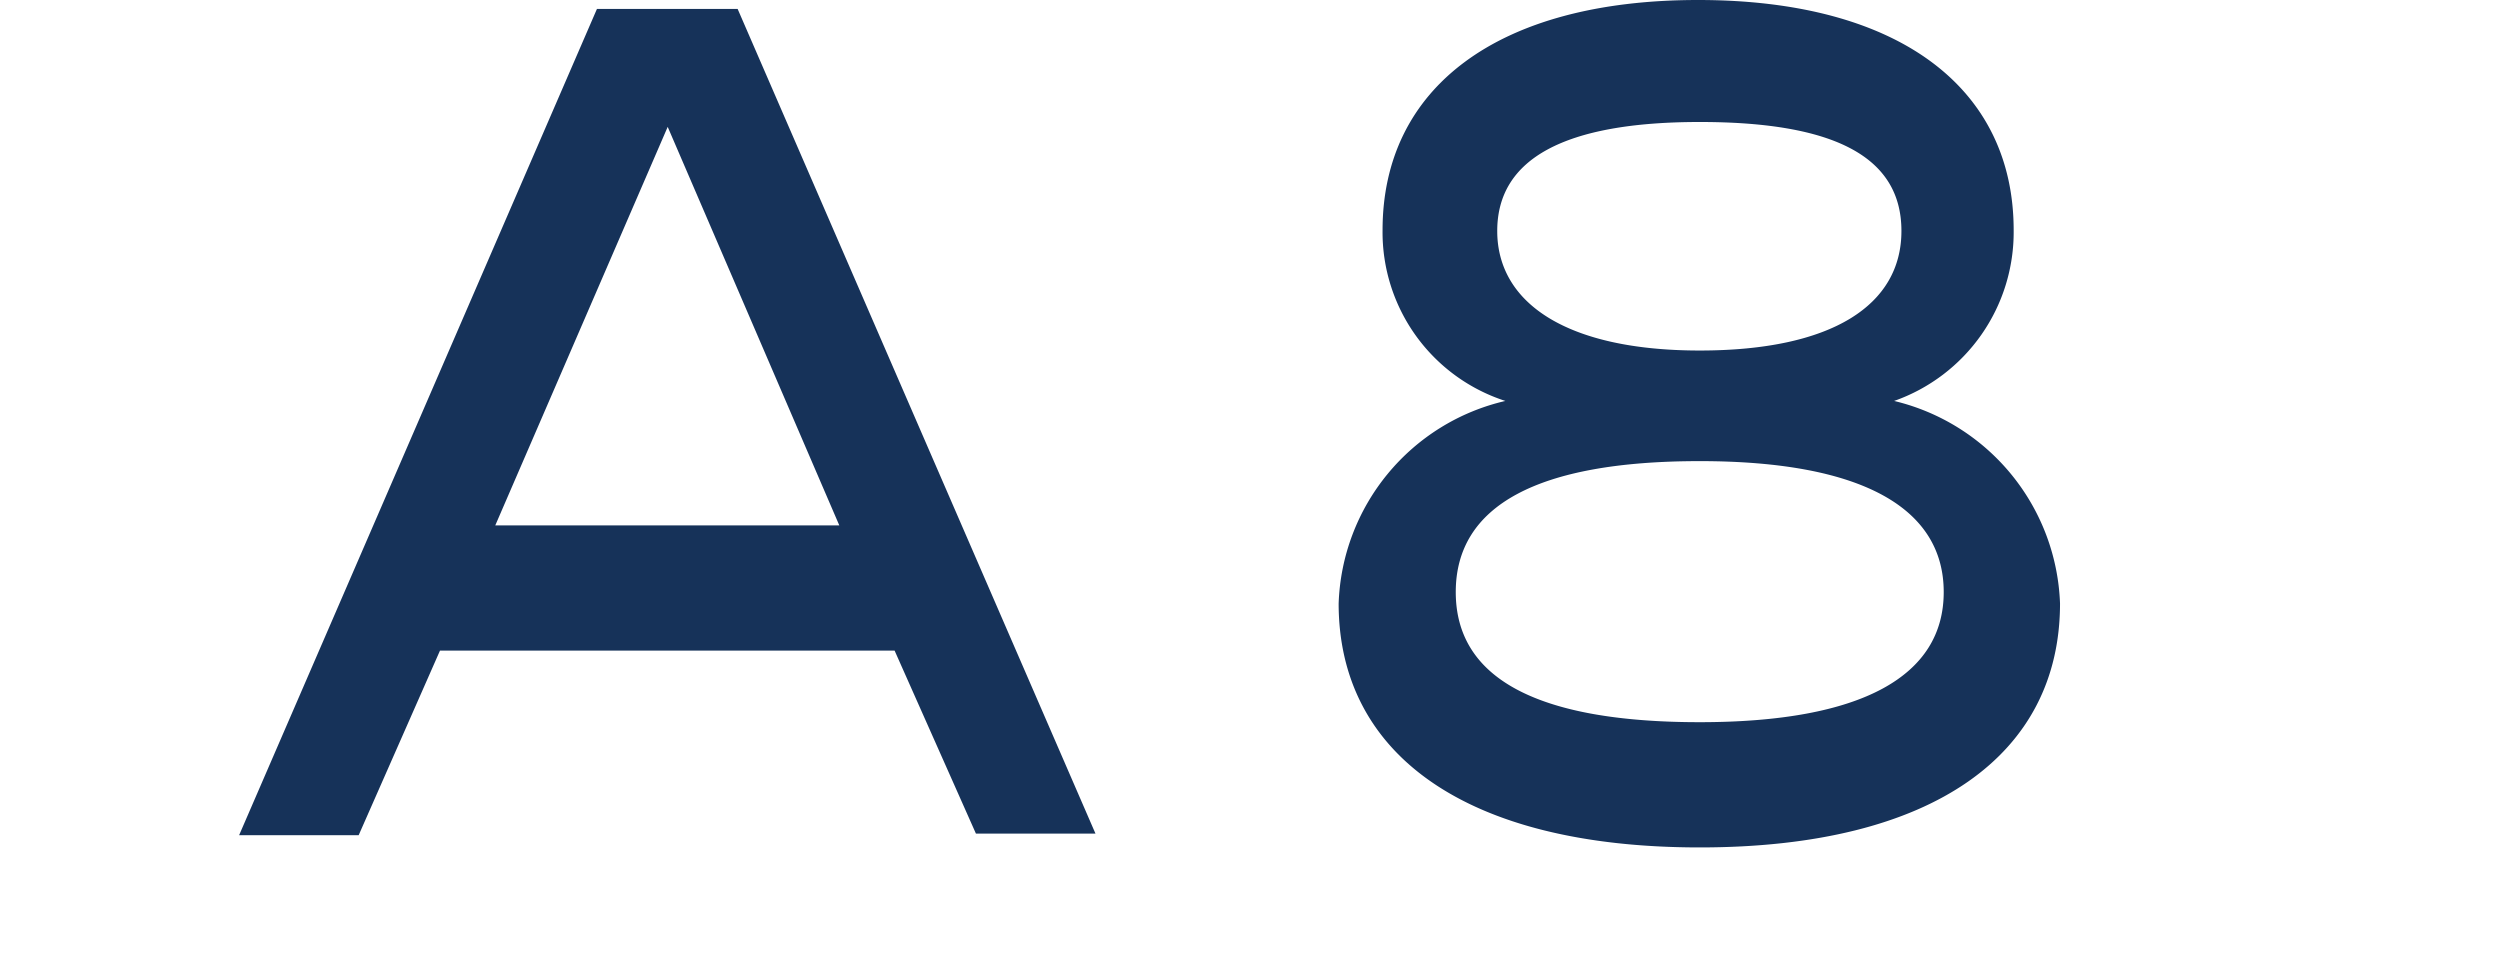
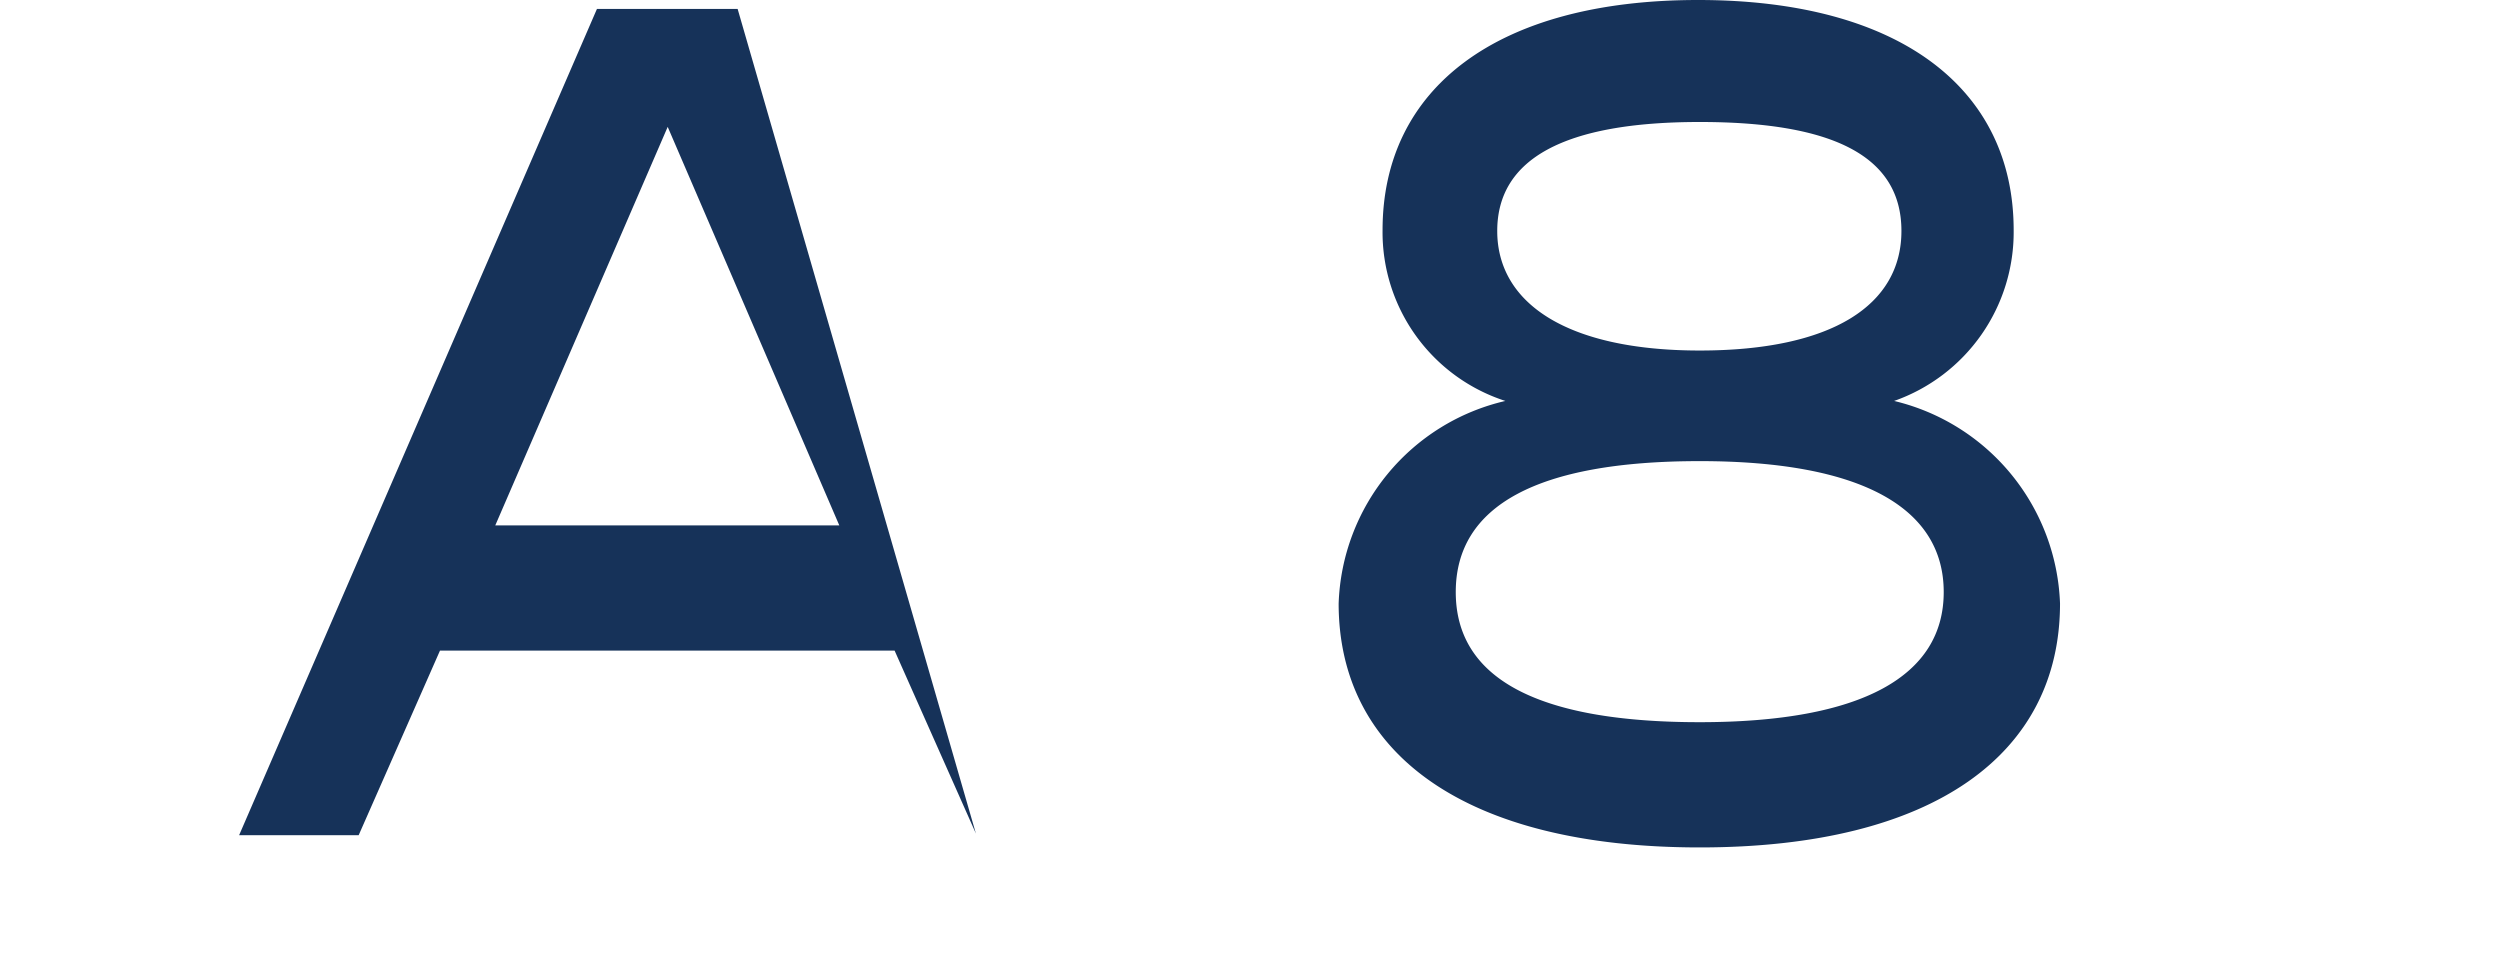
<svg xmlns="http://www.w3.org/2000/svg" viewBox="0 0 30.74 11.92">
  <defs>
    <style>.cls-1{fill:#163259;}.cls-2{fill:none;}</style>
  </defs>
  <g id="レイヤー_2" data-name="レイヤー 2">
    <g id="レイヤー_1-2" data-name="レイヤー 1">
-       <path class="cls-1" d="M12,10.25,11,8H5.41l-1,2.27H2.94L7.34.11H9.07l4.4,10.14ZM8.21,1.56,6.09,6.46h4.23Z" />
+       <path class="cls-1" d="M12,10.25,11,8H5.41l-1,2.27H2.94L7.34.11H9.07ZM8.21,1.56,6.09,6.46h4.23Z" />
      <path class="cls-1" d="M25.33,7.42c0,1.85-1.55,3-4.43,3s-4.44-1.15-4.44-3a2.65,2.65,0,0,1,2.05-2.49A2.18,2.18,0,0,1,17,2.83C17,1.09,18.4,0,20.88,0s3.88,1.09,3.88,2.83a2.2,2.2,0,0,1-1.47,2.1A2.66,2.66,0,0,1,25.33,7.42ZM20.9,5.67c-2,0-3,.55-3,1.61s1,1.6,3,1.6,3-.57,3-1.6S22.9,5.67,20.9,5.67Zm0-4.17c-1.66,0-2.49.45-2.49,1.34s.86,1.47,2.49,1.47,2.48-.56,2.48-1.47S22.56,1.5,20.9,1.5Z" />
-       <rect class="cls-2" width="30.74" height="11.92" />
    </g>
  </g>
</svg>